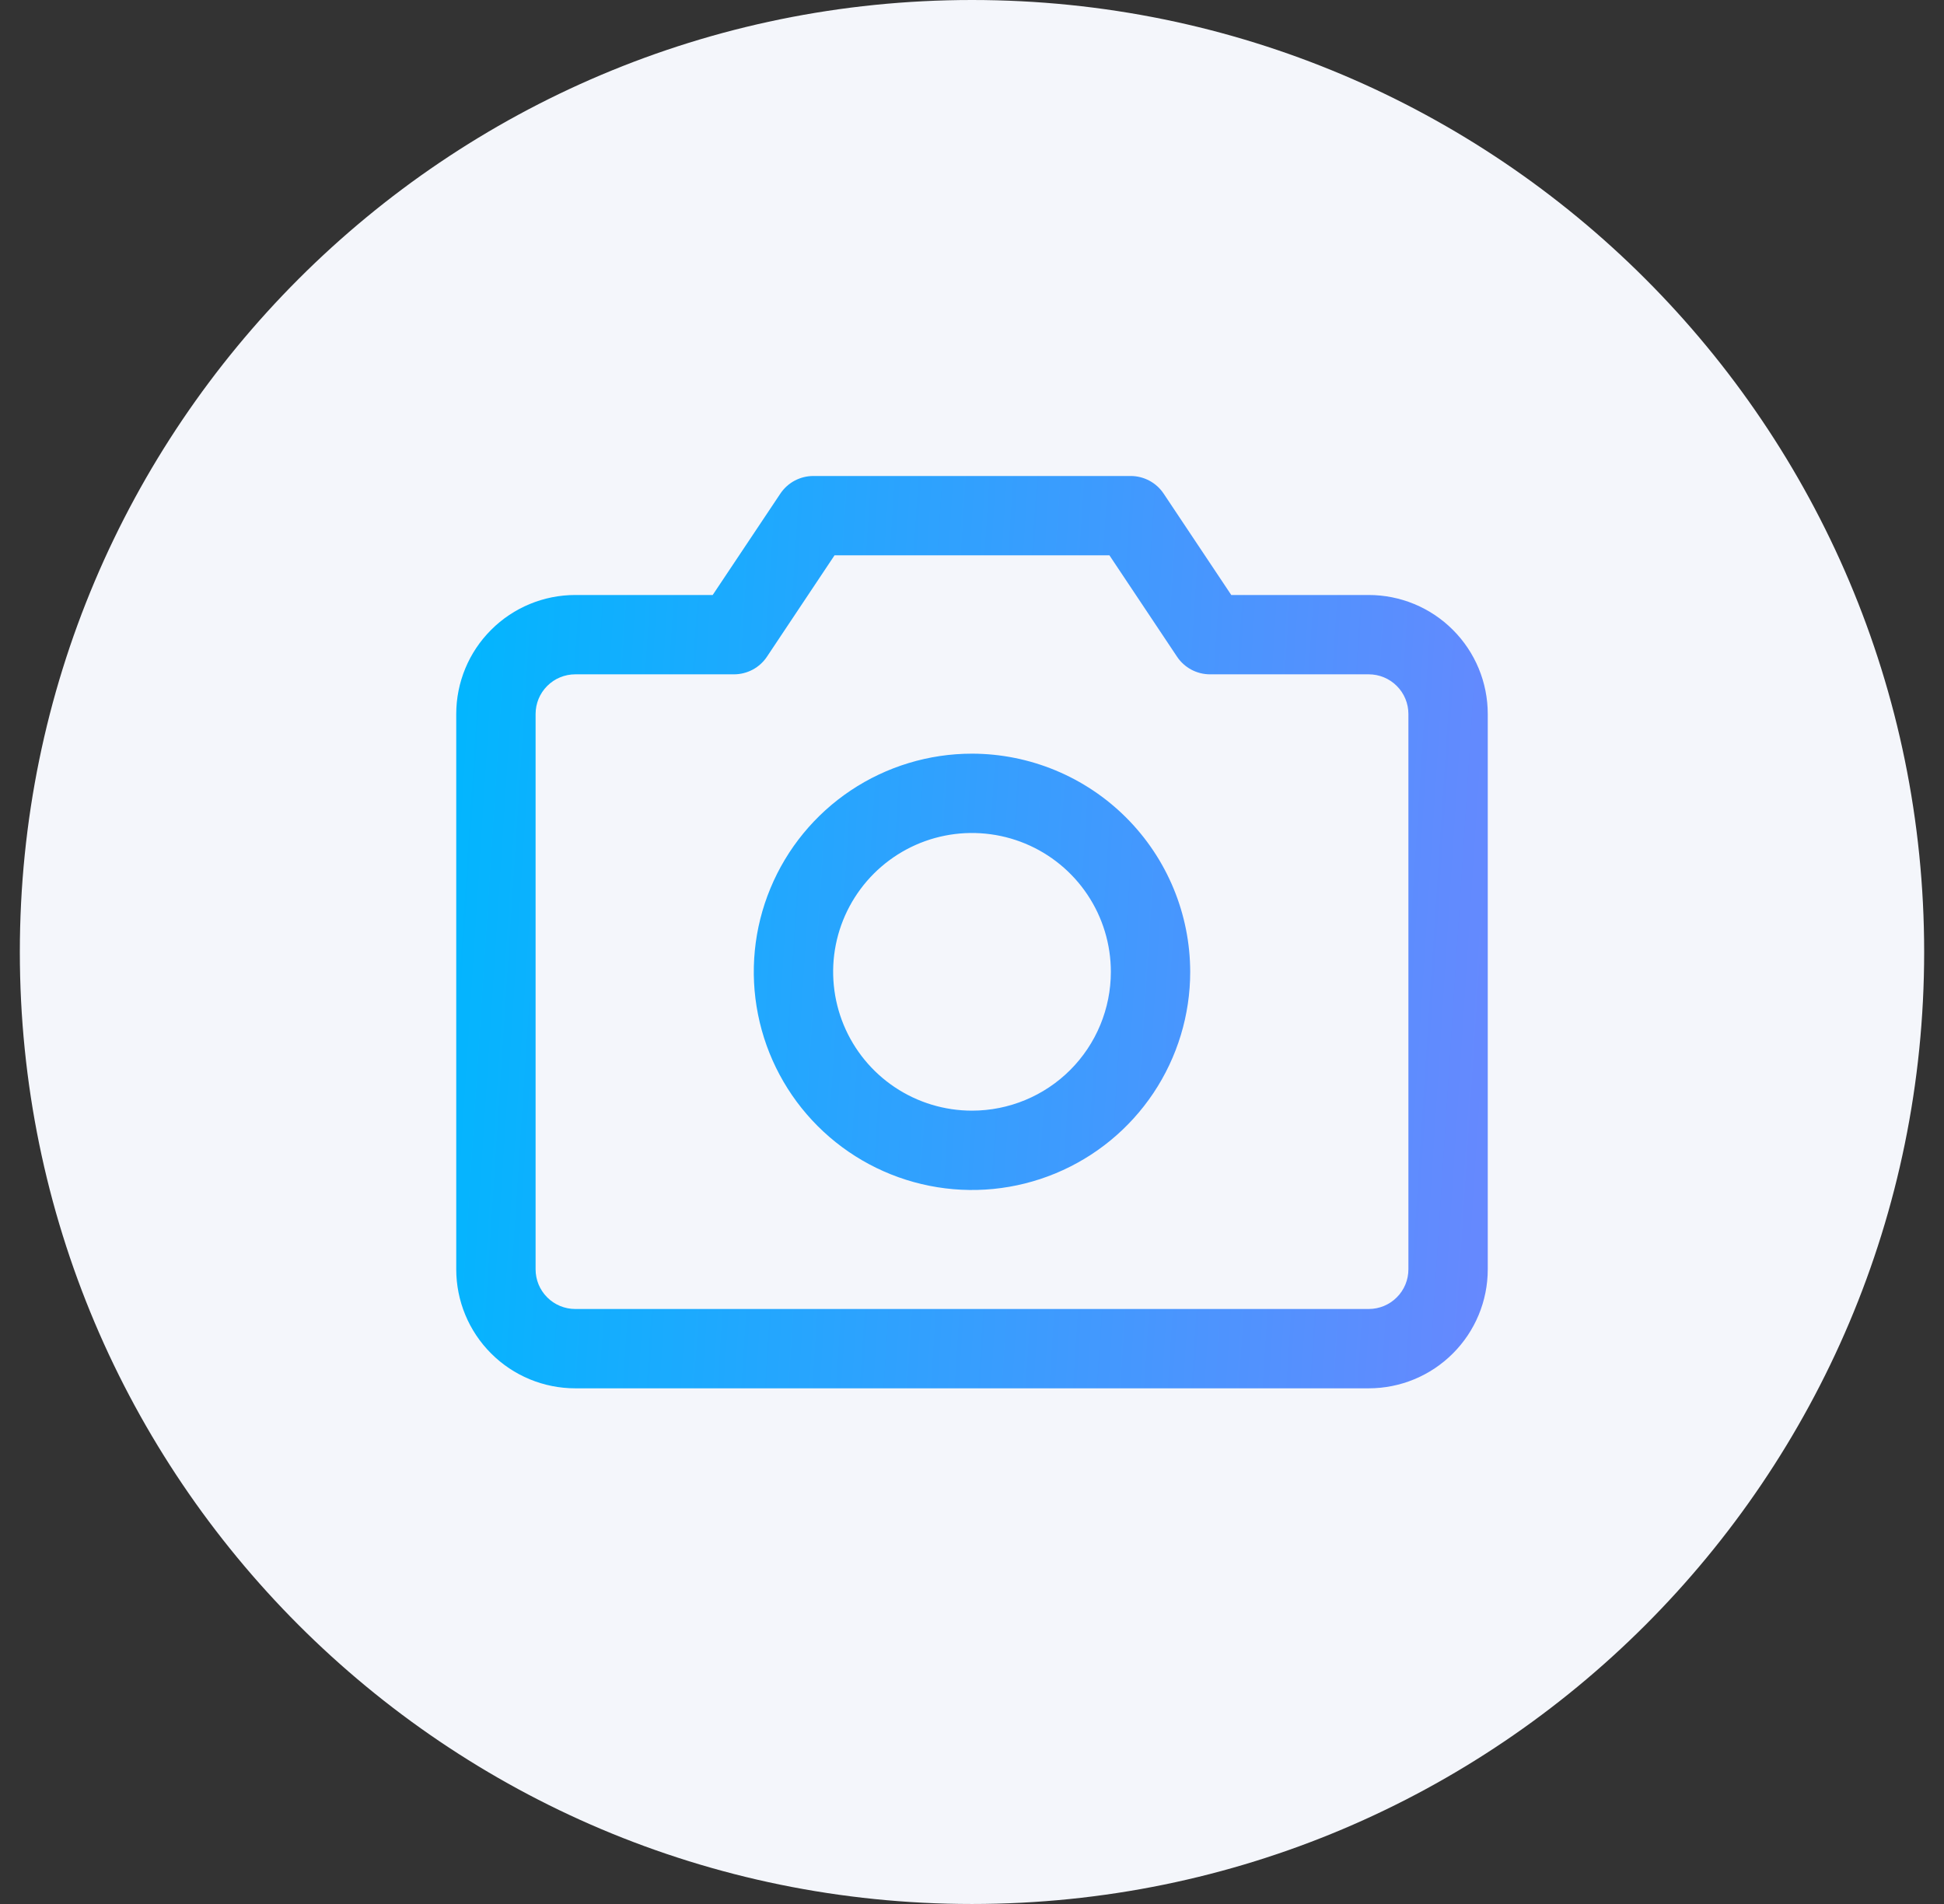
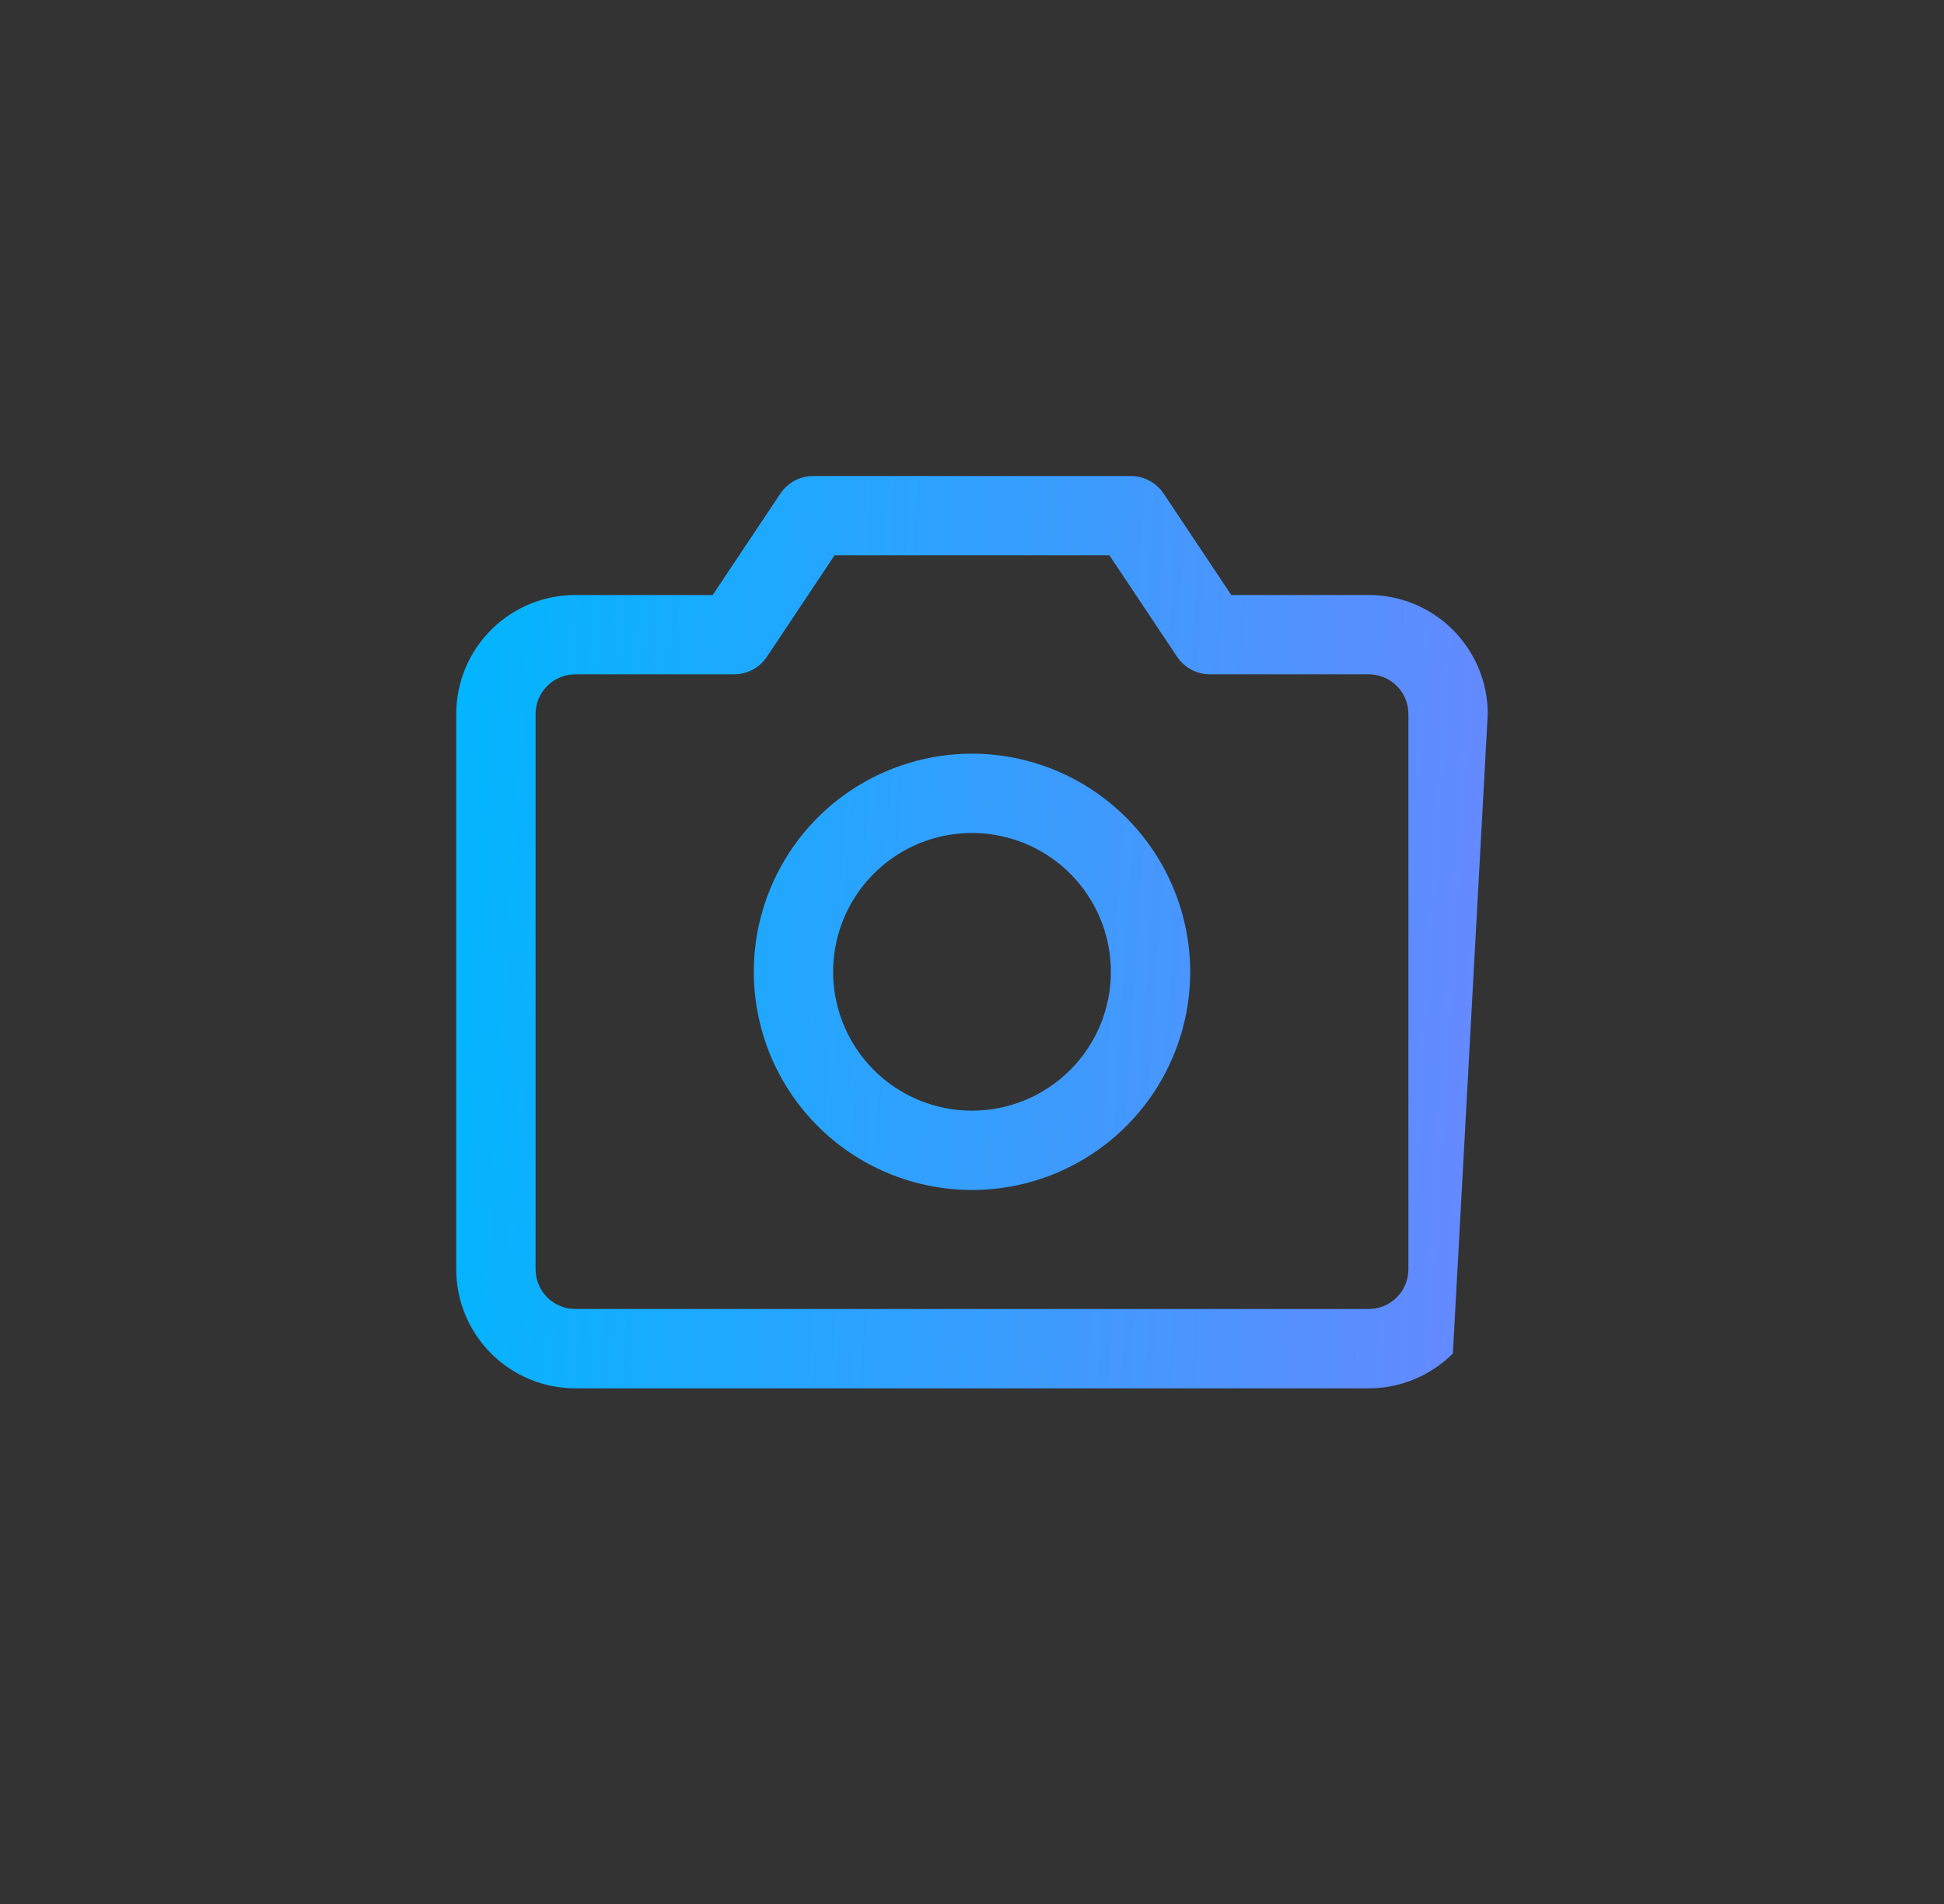
<svg xmlns="http://www.w3.org/2000/svg" width="49" height="48" viewBox="0 0 49 48" fill="none">
  <rect x="0" y="0" width="49" height="48" fill="#333333" stroke="none" />
-   <path d="M0.5 24C0.5 10.745 11.245 0 24.5 0C37.755 0 48.5 10.745 48.5 24C48.5 37.255 37.755 48 24.5 48C11.245 48 0.5 37.255 0.5 24Z" fill="#F4F6FB" />
-   <path d="M34.5 15L31.035 15L29.331 12.445C29.24 12.308 29.116 12.196 28.971 12.118C28.826 12.041 28.665 12 28.5 12L20.5 12C20.335 12 20.174 12.041 20.029 12.118C19.884 12.196 19.76 12.308 19.669 12.445L17.964 15L14.5 15C13.704 15 12.941 15.316 12.379 15.879C11.816 16.441 11.5 17.204 11.5 18L11.5 32C11.5 32.796 11.816 33.559 12.379 34.121C12.941 34.684 13.704 35 14.5 35L34.5 35C35.296 35 36.059 34.684 36.621 34.121C37.184 33.559 37.5 32.796 37.5 32L37.5 18C37.5 17.204 37.184 16.441 36.621 15.879C36.059 15.316 35.296 15 34.5 15ZM35.5 32C35.5 32.265 35.395 32.52 35.207 32.707C35.02 32.895 34.765 33 34.5 33L14.5 33C14.235 33 13.98 32.895 13.793 32.707C13.605 32.52 13.5 32.265 13.5 32L13.5 18C13.5 17.735 13.605 17.48 13.793 17.293C13.98 17.105 14.235 17 14.5 17L18.5 17C18.665 17 18.827 16.959 18.972 16.882C19.117 16.804 19.241 16.692 19.332 16.555L21.035 14L27.964 14L29.668 16.555C29.759 16.692 29.883 16.804 30.028 16.882C30.173 16.959 30.335 17 30.5 17L34.5 17C34.765 17 35.02 17.105 35.207 17.293C35.395 17.48 35.5 17.735 35.5 18L35.5 32ZM24.5 19C23.412 19 22.349 19.323 21.444 19.927C20.54 20.531 19.835 21.39 19.419 22.395C19.002 23.4 18.893 24.506 19.106 25.573C19.318 26.64 19.842 27.62 20.611 28.389C21.38 29.158 22.36 29.682 23.427 29.894C24.494 30.107 25.6 29.998 26.605 29.581C27.61 29.165 28.469 28.46 29.073 27.556C29.677 26.651 30 25.588 30 24.5C29.998 23.042 29.418 21.644 28.387 20.613C27.356 19.582 25.958 19.002 24.5 19ZM24.5 28C23.808 28 23.131 27.795 22.555 27.41C21.98 27.026 21.531 26.479 21.266 25.839C21.002 25.2 20.932 24.496 21.067 23.817C21.202 23.138 21.536 22.515 22.025 22.025C22.515 21.536 23.138 21.202 23.817 21.067C24.496 20.932 25.2 21.002 25.839 21.266C26.479 21.531 27.026 21.98 27.41 22.555C27.795 23.131 28 23.808 28 24.5C28 25.428 27.631 26.319 26.975 26.975C26.319 27.631 25.428 28 24.5 28Z" fill="url(#paint0_linear_10229_1581)" />
+   <path d="M34.5 15L31.035 15L29.331 12.445C29.24 12.308 29.116 12.196 28.971 12.118C28.826 12.041 28.665 12 28.5 12L20.5 12C20.335 12 20.174 12.041 20.029 12.118C19.884 12.196 19.76 12.308 19.669 12.445L17.964 15L14.5 15C13.704 15 12.941 15.316 12.379 15.879C11.816 16.441 11.5 17.204 11.5 18L11.5 32C11.5 32.796 11.816 33.559 12.379 34.121C12.941 34.684 13.704 35 14.5 35L34.5 35C35.296 35 36.059 34.684 36.621 34.121L37.5 18C37.5 17.204 37.184 16.441 36.621 15.879C36.059 15.316 35.296 15 34.5 15ZM35.5 32C35.5 32.265 35.395 32.52 35.207 32.707C35.02 32.895 34.765 33 34.5 33L14.5 33C14.235 33 13.98 32.895 13.793 32.707C13.605 32.52 13.5 32.265 13.5 32L13.5 18C13.5 17.735 13.605 17.48 13.793 17.293C13.98 17.105 14.235 17 14.5 17L18.5 17C18.665 17 18.827 16.959 18.972 16.882C19.117 16.804 19.241 16.692 19.332 16.555L21.035 14L27.964 14L29.668 16.555C29.759 16.692 29.883 16.804 30.028 16.882C30.173 16.959 30.335 17 30.5 17L34.5 17C34.765 17 35.02 17.105 35.207 17.293C35.395 17.48 35.5 17.735 35.5 18L35.5 32ZM24.5 19C23.412 19 22.349 19.323 21.444 19.927C20.54 20.531 19.835 21.39 19.419 22.395C19.002 23.4 18.893 24.506 19.106 25.573C19.318 26.64 19.842 27.62 20.611 28.389C21.38 29.158 22.36 29.682 23.427 29.894C24.494 30.107 25.6 29.998 26.605 29.581C27.61 29.165 28.469 28.46 29.073 27.556C29.677 26.651 30 25.588 30 24.5C29.998 23.042 29.418 21.644 28.387 20.613C27.356 19.582 25.958 19.002 24.5 19ZM24.5 28C23.808 28 23.131 27.795 22.555 27.41C21.98 27.026 21.531 26.479 21.266 25.839C21.002 25.2 20.932 24.496 21.067 23.817C21.202 23.138 21.536 22.515 22.025 22.025C22.515 21.536 23.138 21.202 23.817 21.067C24.496 20.932 25.2 21.002 25.839 21.266C26.479 21.531 27.026 21.98 27.41 22.555C27.795 23.131 28 23.808 28 24.5C28 25.428 27.631 26.319 26.975 26.975C26.319 27.631 25.428 28 24.5 28Z" fill="url(#paint0_linear_10229_1581)" />
  <defs>
    <linearGradient id="paint0_linear_10229_1581" x1="11.5" y1="12" x2="38.869" y2="13.764" gradientUnits="userSpaceOnUse">
      <stop stop-color="#01B6FE" />
      <stop offset="1" stop-color="#6788FE" />
    </linearGradient>
  </defs>
</svg>